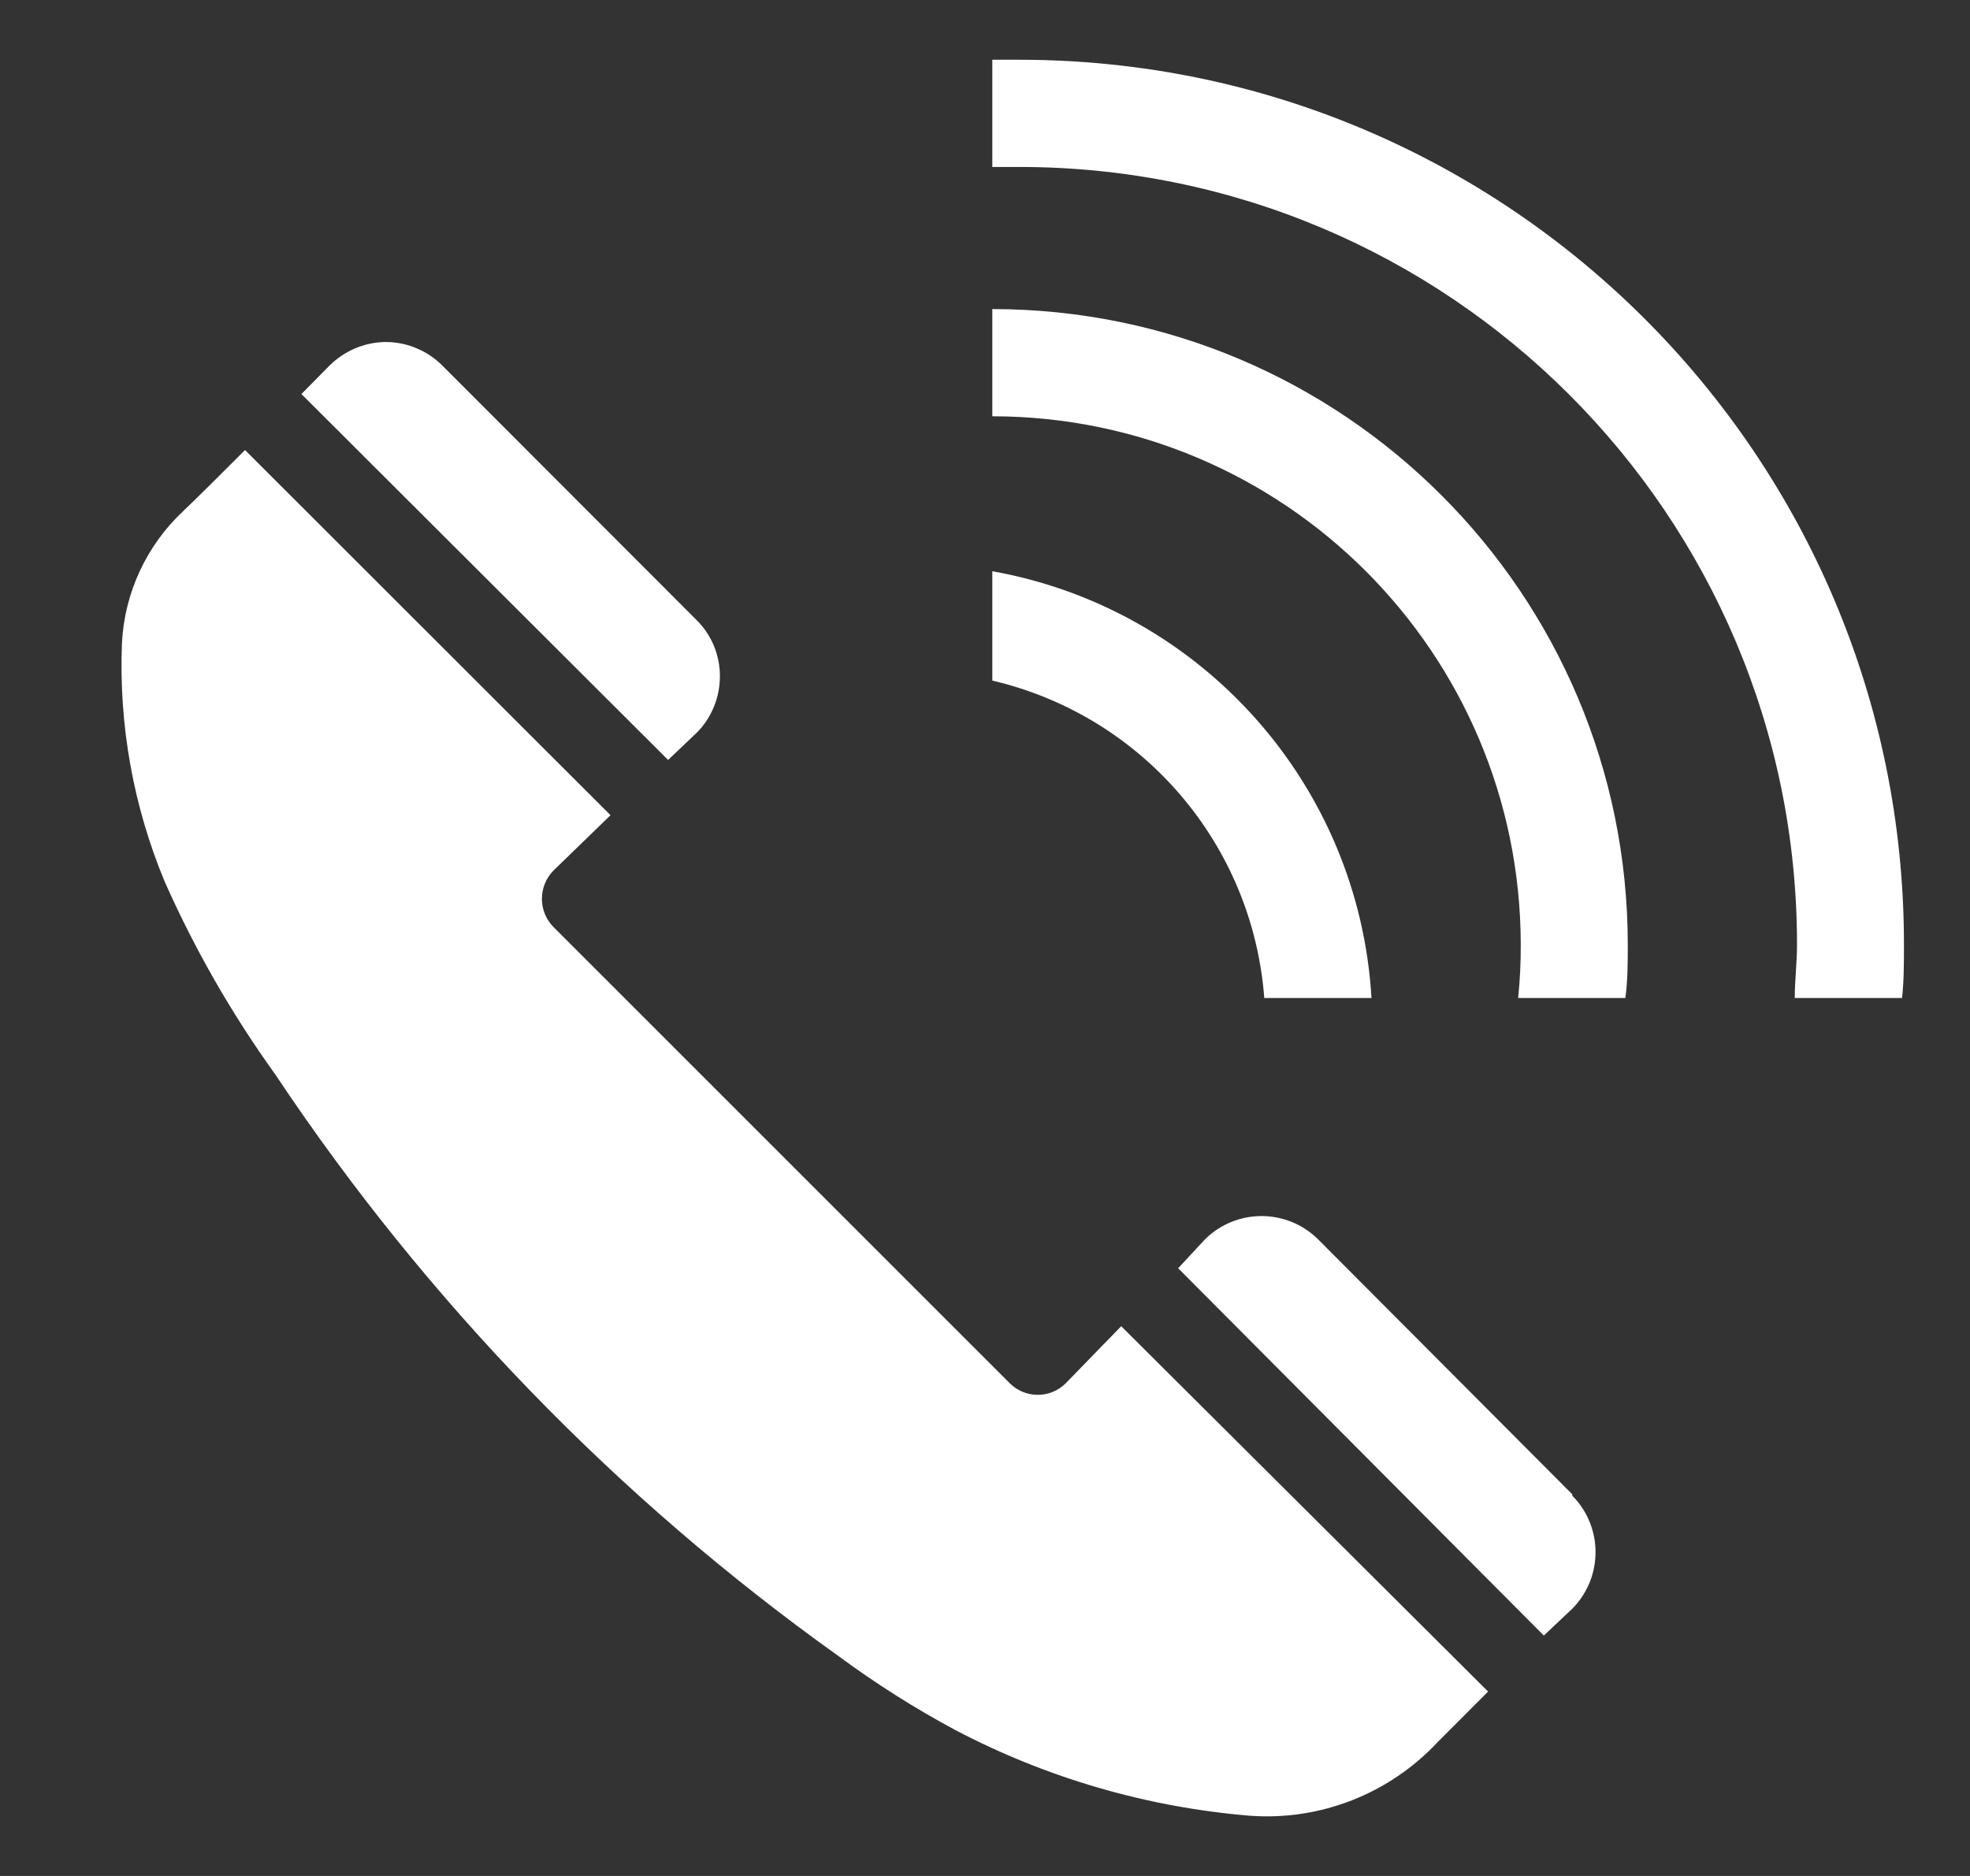
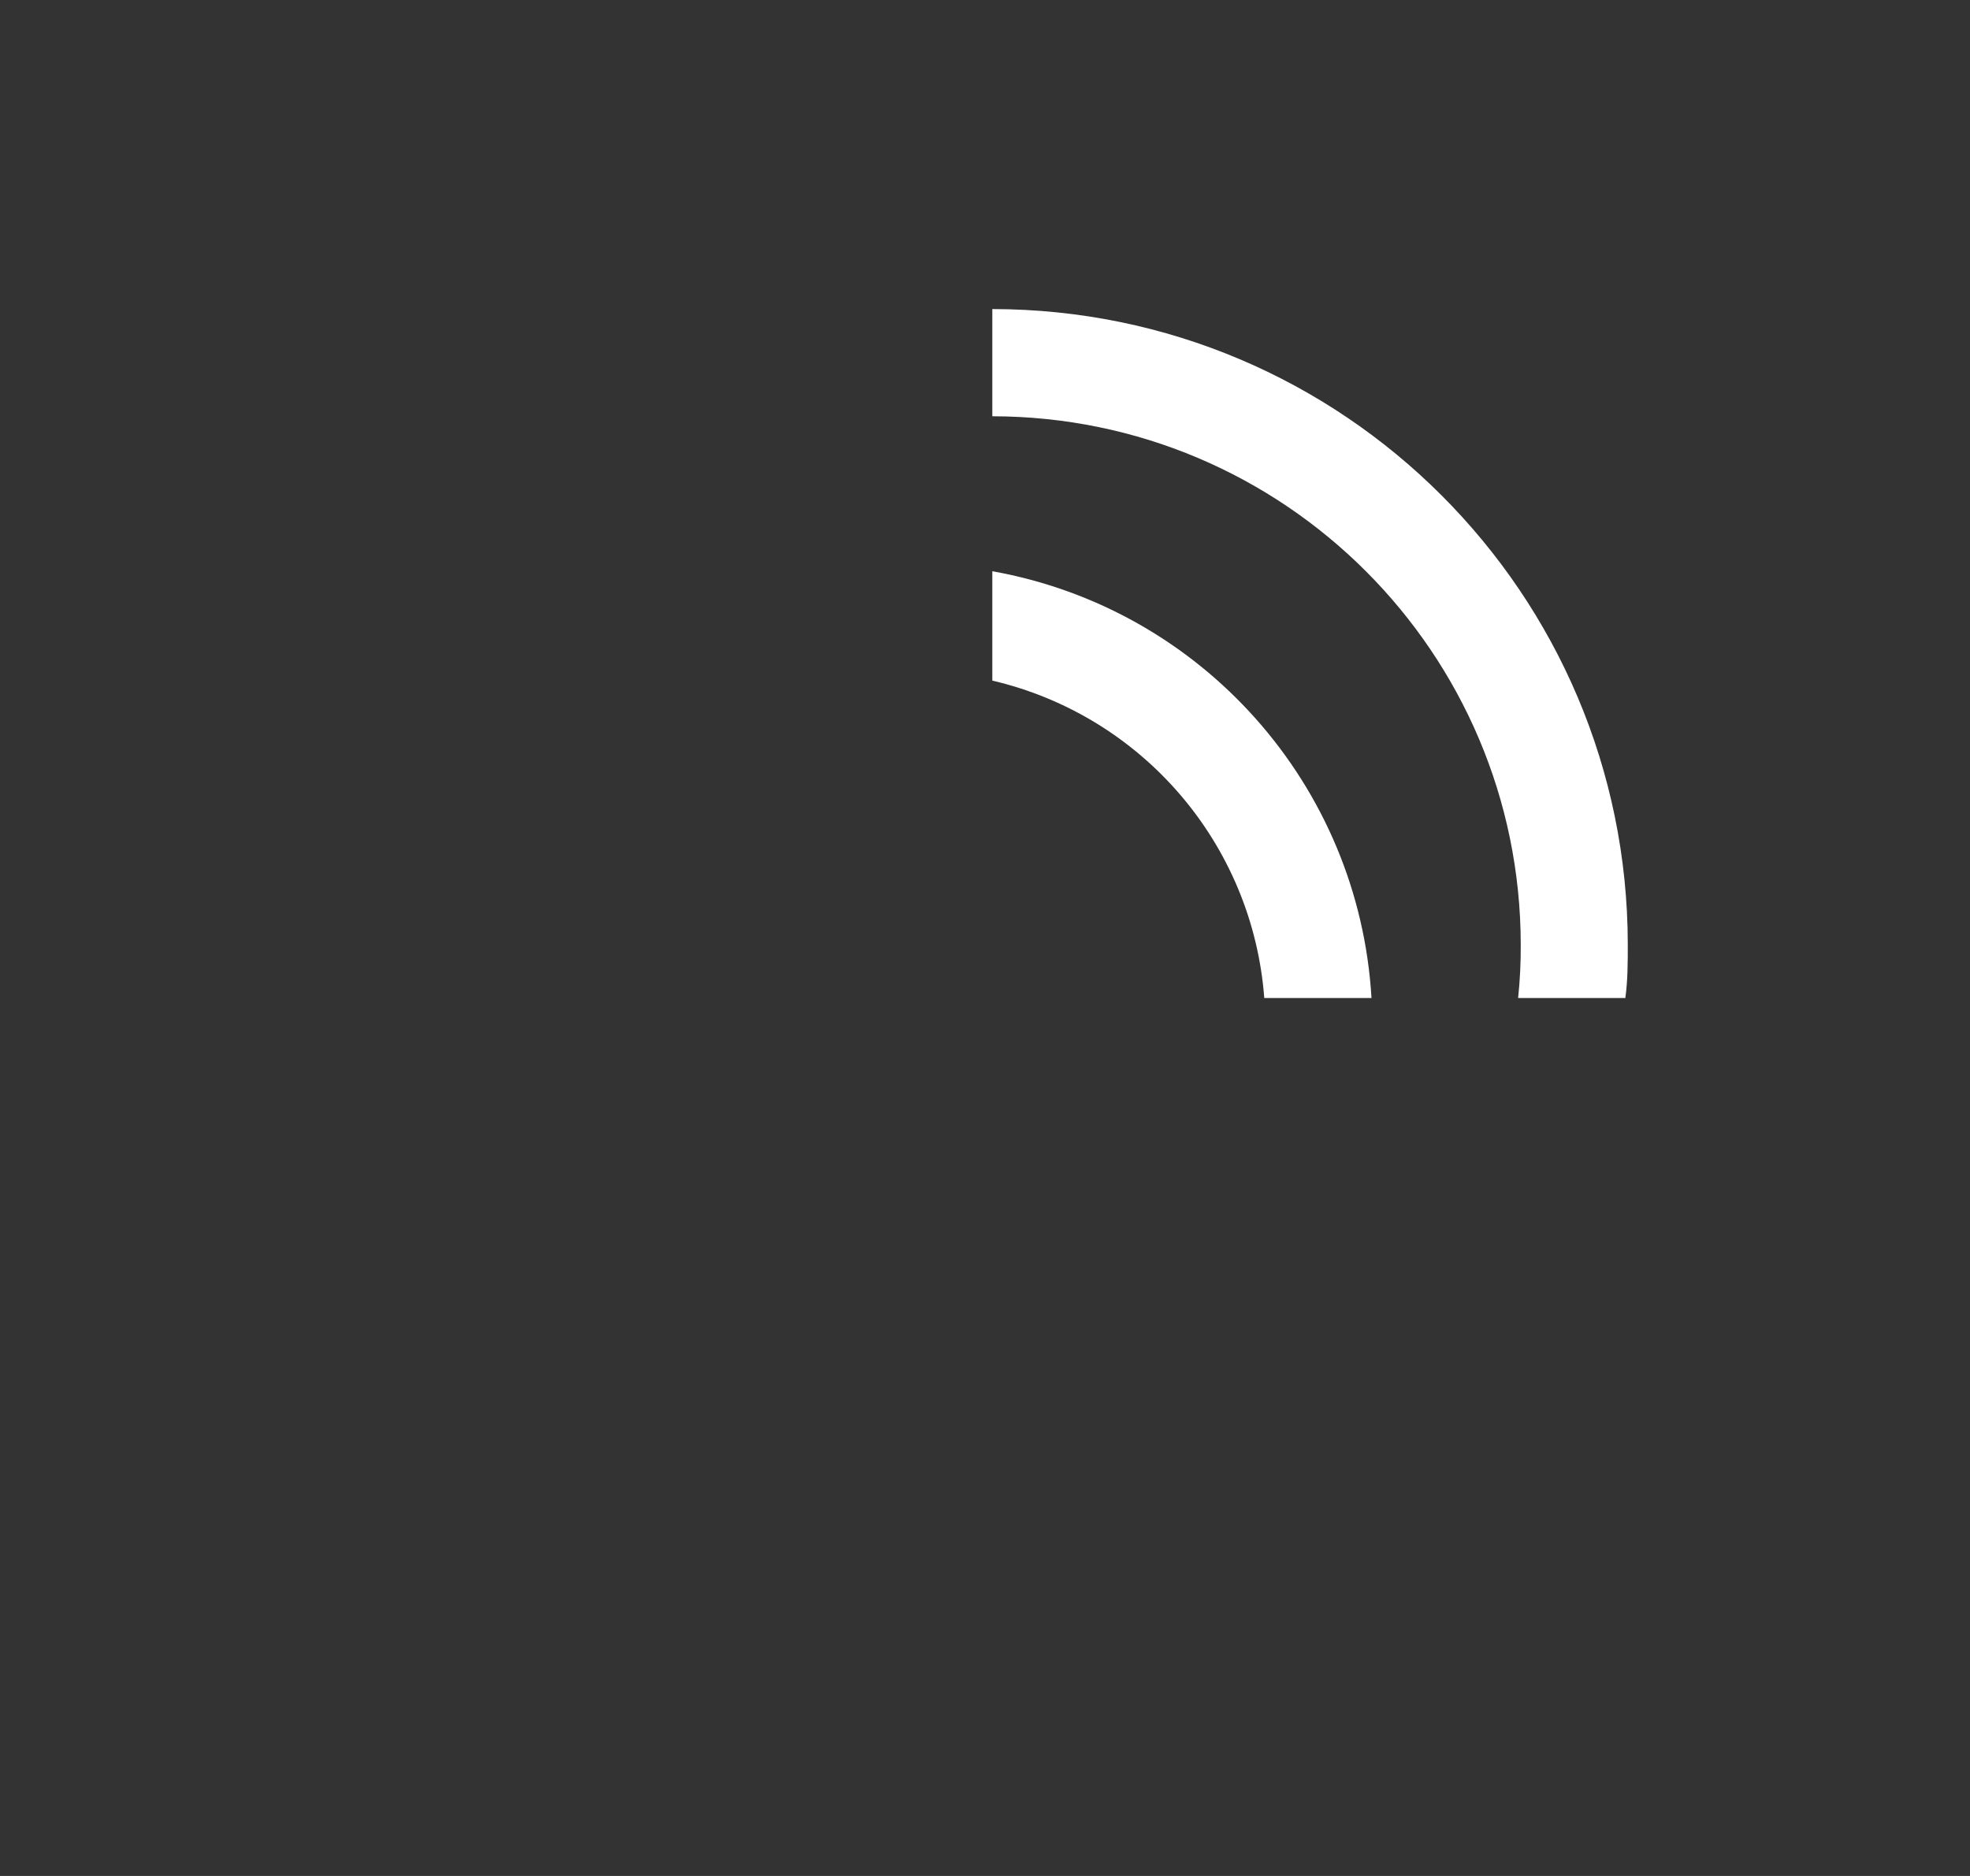
<svg xmlns="http://www.w3.org/2000/svg" width="21" height="20" viewBox="0 0 21 20" fill="none">
  <rect x="0" y="0" width="21" height="20" fill="#333333" stroke="none" />
  <g clip-path="url(#clip0_2966_152830)">
-     <path d="M7.434 7.805C7.588 7.646 7.674 7.432 7.674 7.211C7.675 6.985 7.586 6.769 7.425 6.61L4.716 3.898C4.556 3.738 4.34 3.647 4.113 3.646C3.887 3.648 3.672 3.739 3.512 3.898L3.213 4.201L7.122 8.102L7.434 7.805Z" fill="white" />
-     <path d="M11.364 14.744C11.2 14.911 10.932 14.913 10.766 14.749C10.764 14.748 10.763 14.746 10.761 14.744L5.902 9.885C5.735 9.718 5.735 9.447 5.902 9.279L6.508 8.691L2.612 4.798C2.361 5.049 2.115 5.295 1.955 5.447C1.563 5.813 1.328 6.317 1.3 6.853C1.265 7.727 1.421 8.598 1.758 9.405C2.08 10.129 2.475 10.817 2.938 11.46C4.546 13.873 6.58 15.973 8.94 17.657C9.334 17.948 9.749 18.211 10.181 18.443C11.157 18.956 12.226 19.267 13.324 19.358C14.076 19.413 14.812 19.123 15.326 18.572L15.863 18.034L11.952 14.139L11.364 14.744Z" fill="white" />
-     <path d="M16.76 15.931L14.051 13.213C13.717 12.882 13.179 12.882 12.845 13.213L12.559 13.521L16.457 17.437L16.76 17.151C17.091 16.817 17.091 16.279 16.76 15.945V15.931Z" fill="white" />
    <path d="M14.62 10.64H13.477C13.353 9 12.18 7.631 10.578 7.256V6.09C12.815 6.49 14.486 8.371 14.62 10.64Z" fill="white" />
    <path d="M17.352 10.069C17.352 10.26 17.352 10.452 17.326 10.64H16.183C16.203 10.451 16.212 10.26 16.211 10.069C16.207 6.96 13.687 4.441 10.578 4.438V3.295C14.318 3.298 17.349 6.329 17.352 10.069Z" fill="white" />
-     <path d="M20.296 10.069C20.296 10.26 20.296 10.452 20.276 10.64H19.132C19.132 10.452 19.156 10.26 19.156 10.069C19.156 5.491 15.445 1.78 10.867 1.78C10.866 1.78 10.865 1.78 10.864 1.78C10.767 1.78 10.672 1.78 10.578 1.78V0.637H10.864C16.073 0.637 20.296 4.86 20.296 10.069Z" fill="white" />
  </g>
  <defs>
    <clipPath id="clip0_2966_152830">
      <rect width="20" height="20" fill="white" transform="translate(0.795)" />
    </clipPath>
  </defs>
</svg>